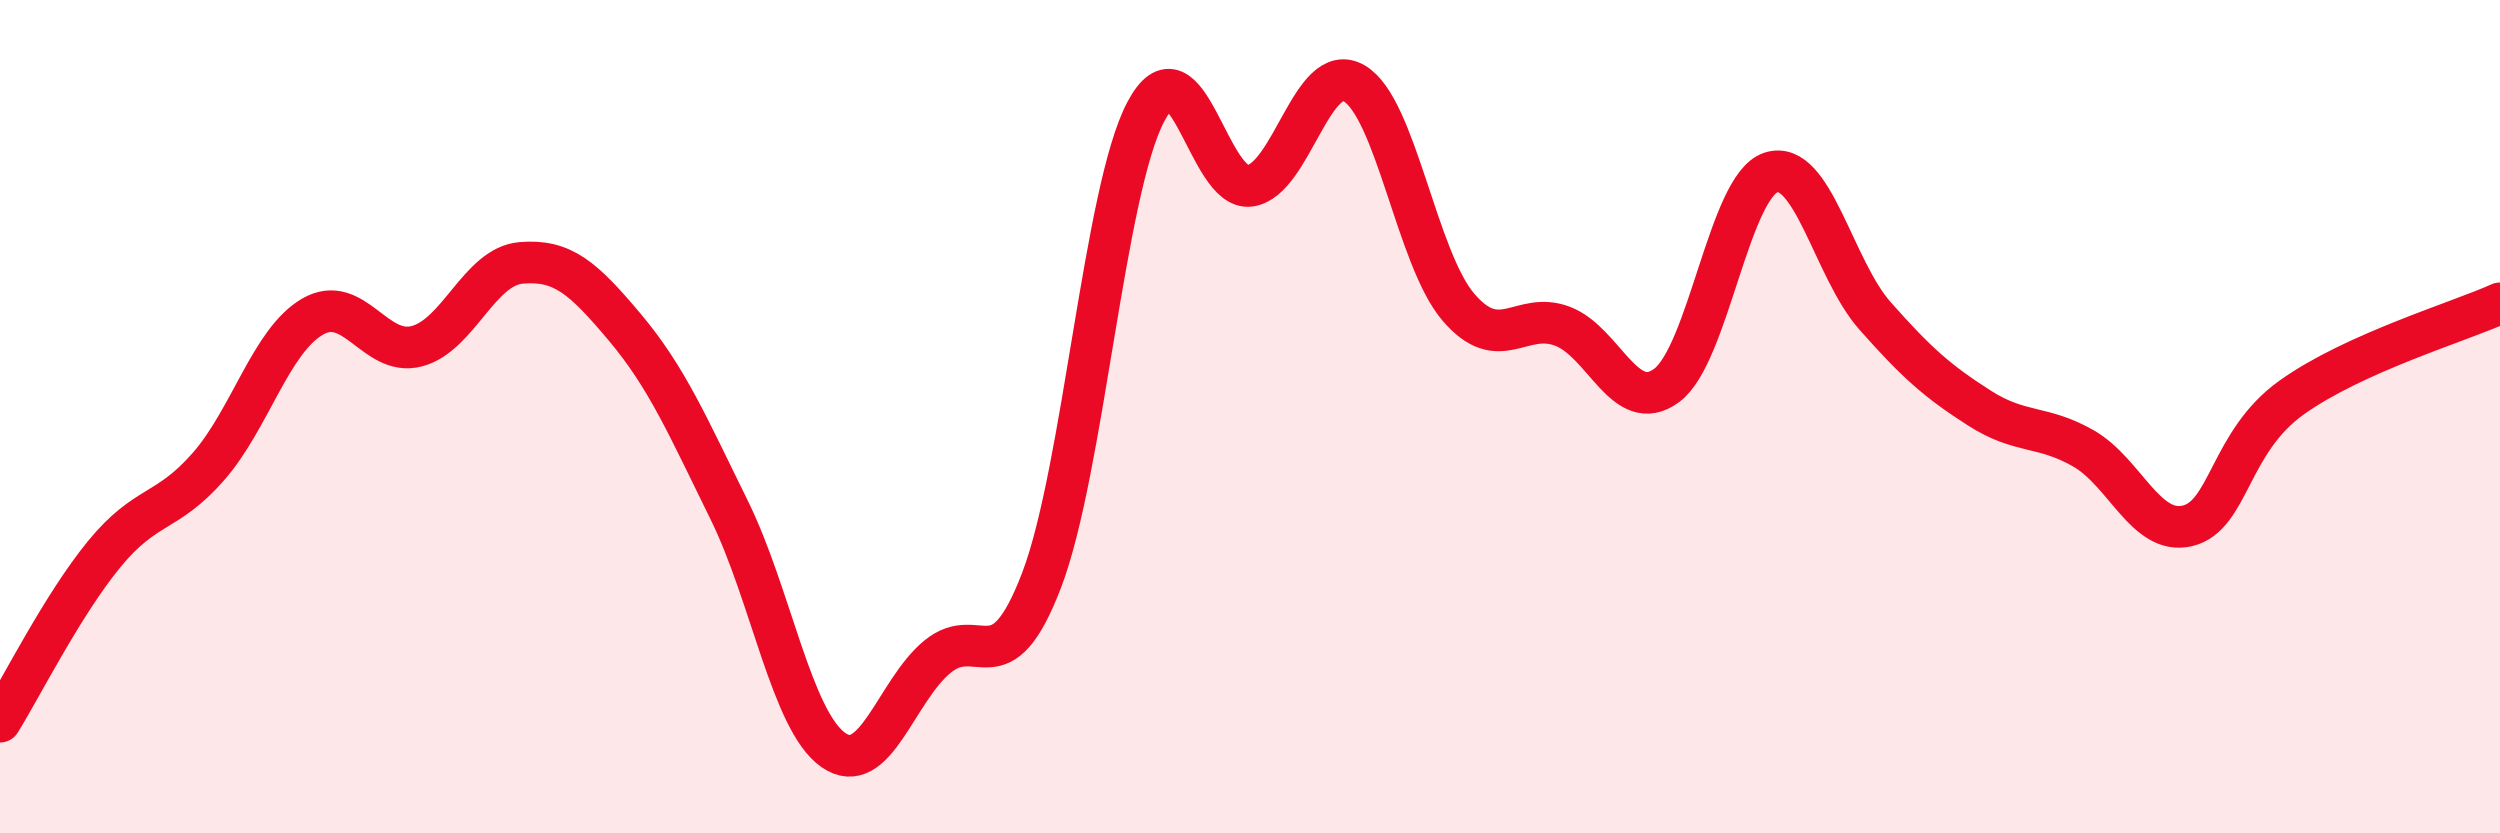
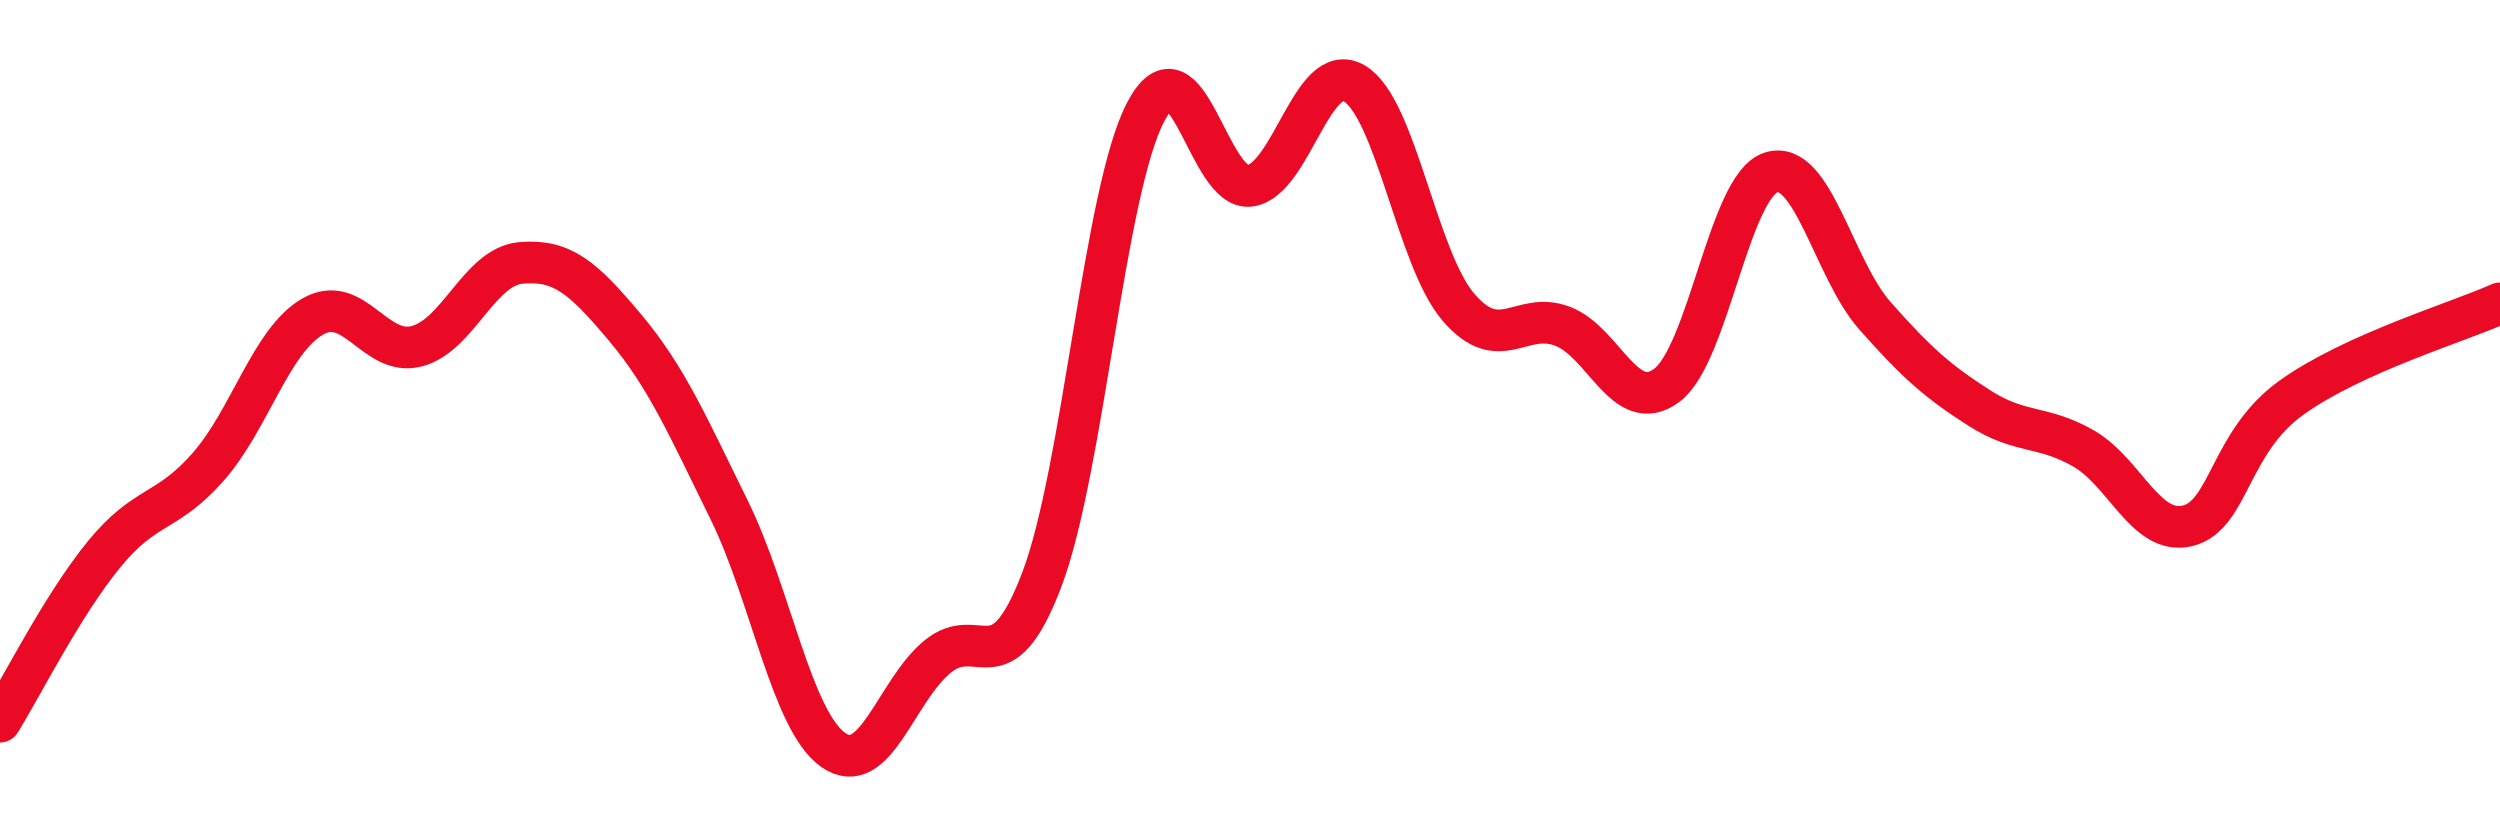
<svg xmlns="http://www.w3.org/2000/svg" width="60" height="20" viewBox="0 0 60 20">
-   <path d="M 0,17.32 C 0.5,16.52 1.5,14.52 2.5,13.3 C 3.5,12.08 4,12.34 5,11.2 C 6,10.06 6.5,8.18 7.5,7.6 C 8.5,7.02 9,8.57 10,8.31 C 11,8.05 11.5,6.4 12.5,6.31 C 13.5,6.22 14,6.67 15,7.86 C 16,9.05 16.5,10.21 17.5,12.24 C 18.5,14.27 19,17.3 20,18 C 21,18.7 21.5,16.58 22.5,15.76 C 23.5,14.94 24,16.54 25,13.92 C 26,11.3 26.5,4.57 27.5,2.68 C 28.5,0.79 29,4.6 30,4.46 C 31,4.32 31.5,1.42 32.5,2 C 33.5,2.58 34,6.2 35,7.37 C 36,8.54 36.5,7.45 37.5,7.83 C 38.5,8.21 39,9.99 40,9.25 C 41,8.51 41.5,4.47 42.5,4.14 C 43.5,3.81 44,6.45 45,7.58 C 46,8.71 46.5,9.15 47.5,9.79 C 48.5,10.43 49,10.19 50,10.76 C 51,11.33 51.5,12.86 52.5,12.62 C 53.5,12.38 53.5,10.61 55,9.54 C 56.5,8.47 59,7.73 60,7.28L60 20L0 20Z" fill="#EB0A25" opacity="0.1" stroke-linecap="round" stroke-linejoin="round" />
  <path d="M 0,17.32 C 0.5,16.52 1.5,14.52 2.5,13.3 C 3.5,12.08 4,12.34 5,11.2 C 6,10.06 6.5,8.18 7.5,7.6 C 8.5,7.02 9,8.57 10,8.31 C 11,8.05 11.5,6.4 12.5,6.31 C 13.5,6.22 14,6.67 15,7.86 C 16,9.05 16.5,10.21 17.5,12.24 C 18.5,14.27 19,17.3 20,18 C 21,18.7 21.5,16.58 22.5,15.76 C 23.5,14.94 24,16.54 25,13.92 C 26,11.3 26.5,4.57 27.5,2.68 C 28.5,0.79 29,4.6 30,4.46 C 31,4.32 31.5,1.42 32.5,2 C 33.5,2.58 34,6.2 35,7.37 C 36,8.54 36.5,7.45 37.5,7.83 C 38.5,8.21 39,9.99 40,9.25 C 41,8.51 41.5,4.47 42.5,4.14 C 43.5,3.81 44,6.45 45,7.58 C 46,8.71 46.5,9.15 47.5,9.79 C 48.5,10.43 49,10.19 50,10.76 C 51,11.33 51.5,12.86 52.5,12.62 C 53.5,12.38 53.5,10.61 55,9.54 C 56.5,8.47 59,7.73 60,7.28" stroke="#EB0A25" stroke-width="1" fill="none" stroke-linecap="round" stroke-linejoin="round" />
</svg>